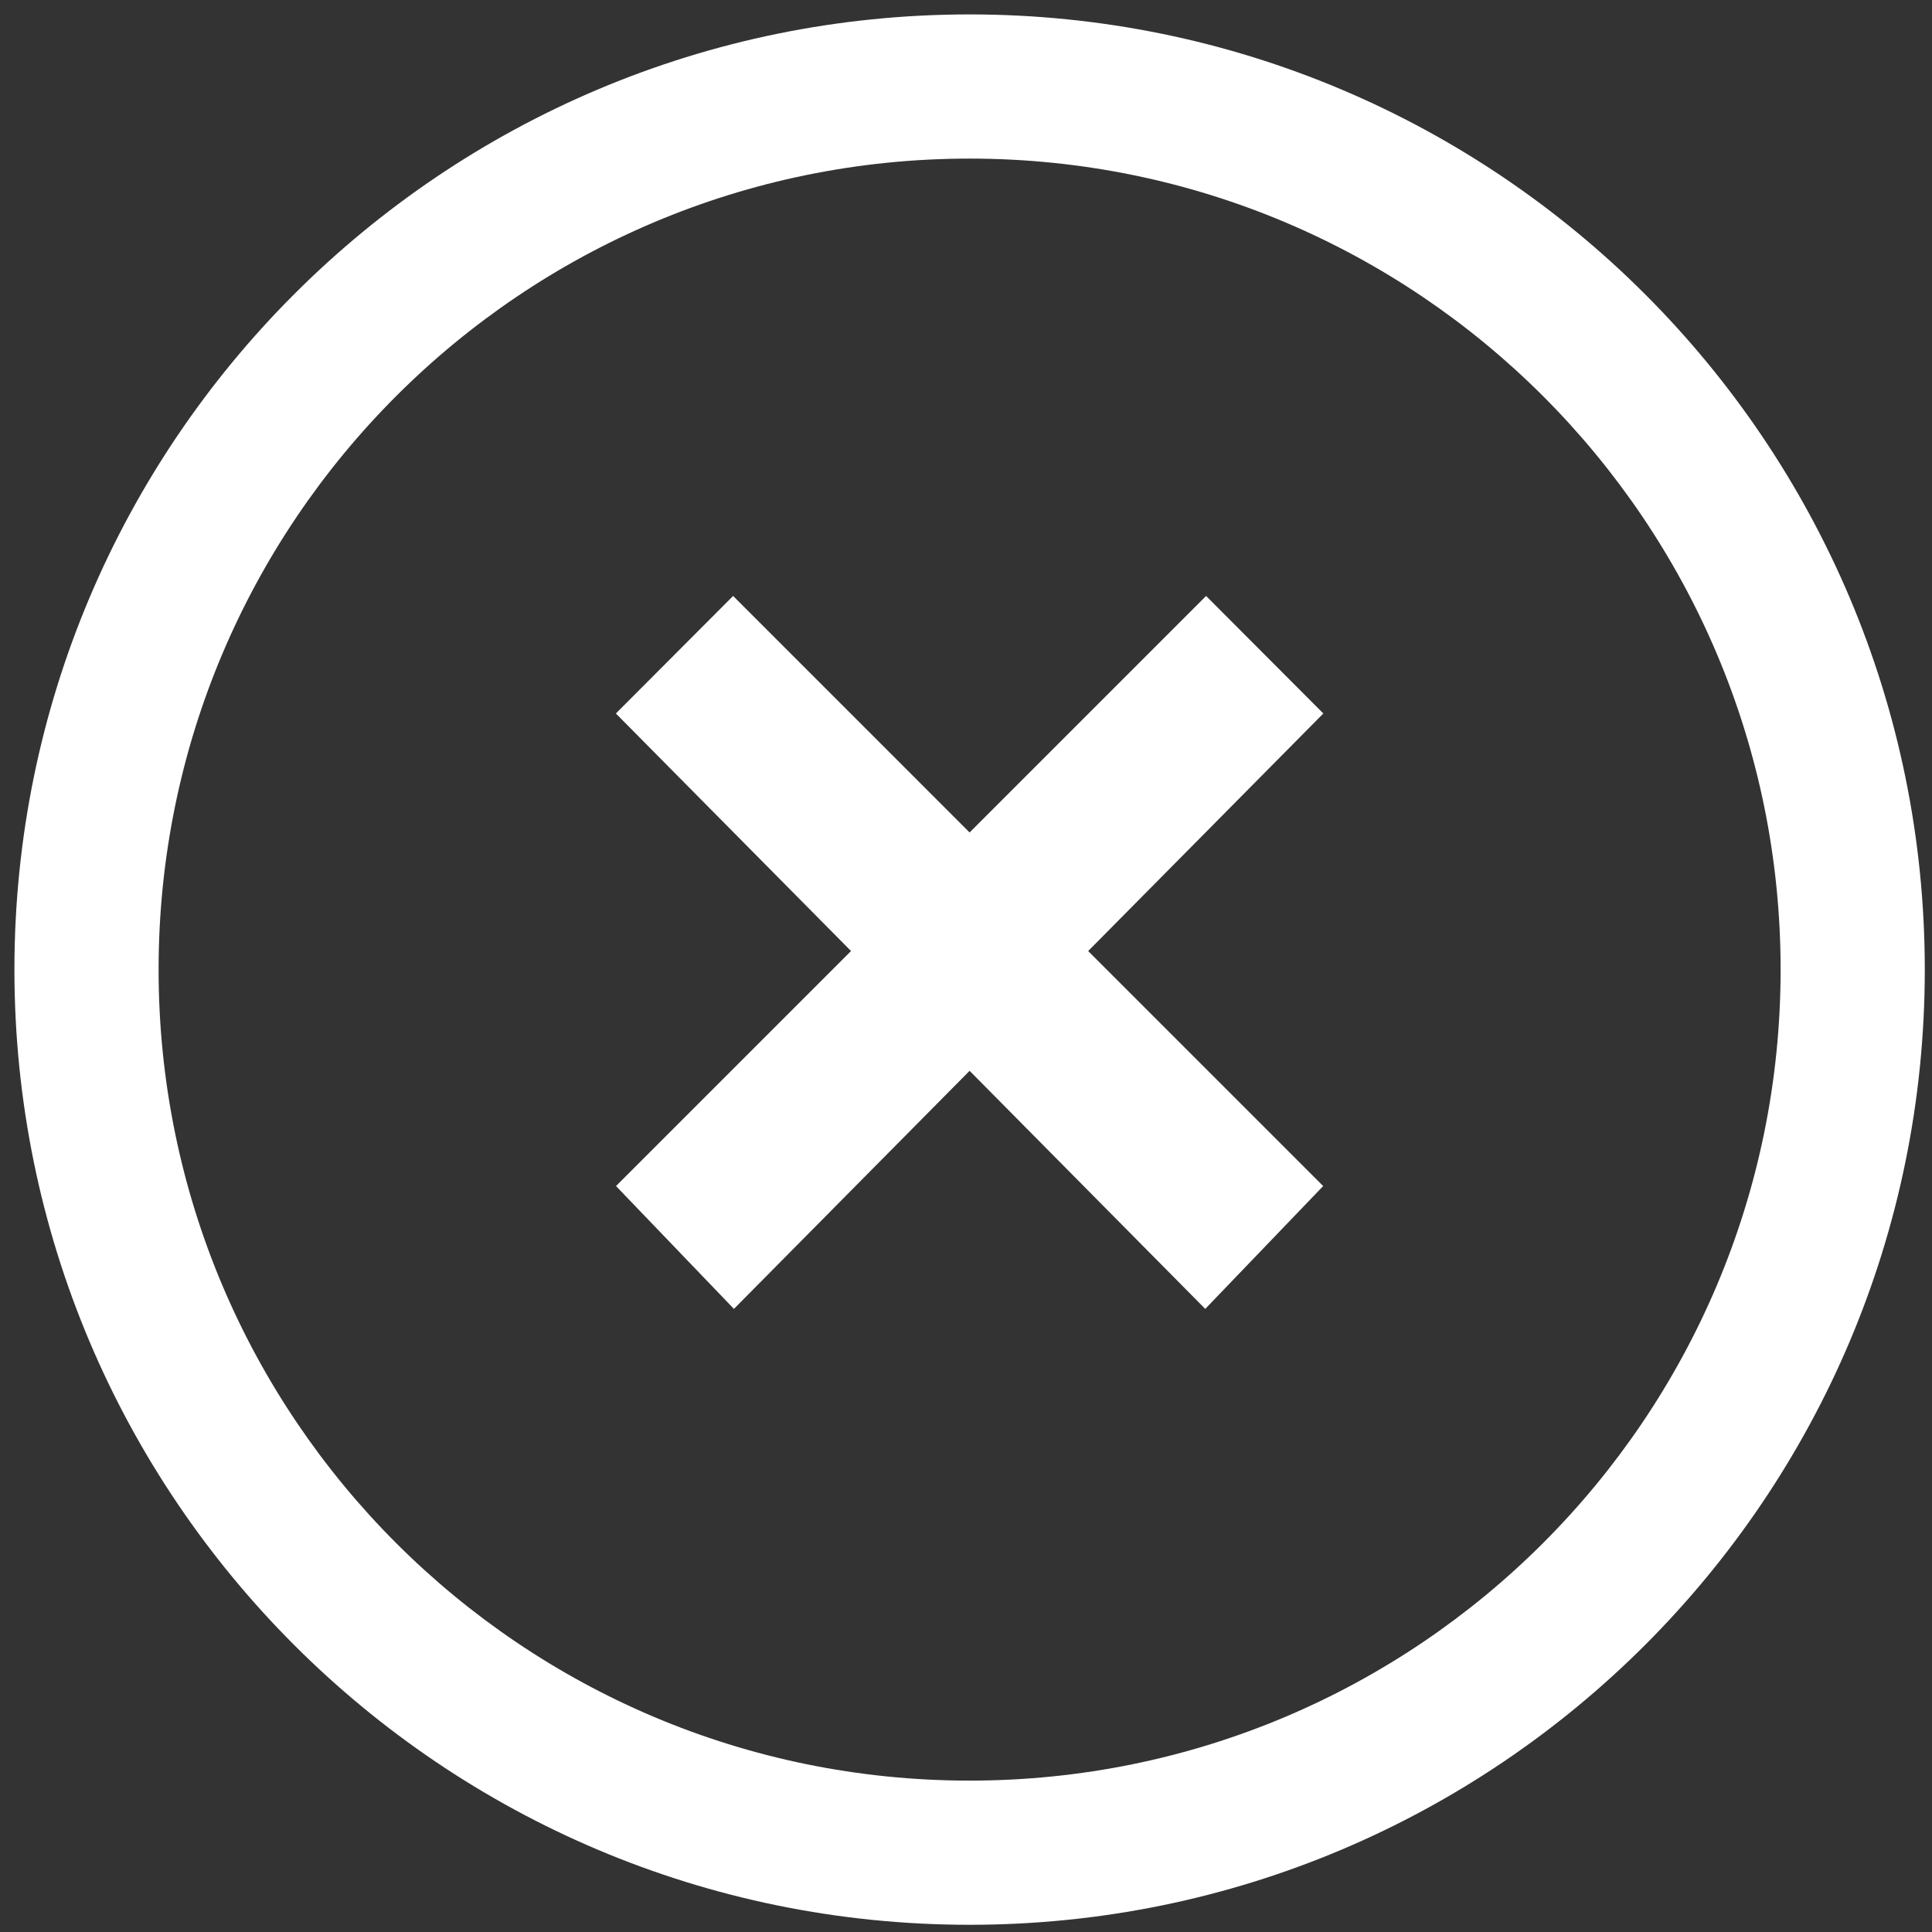
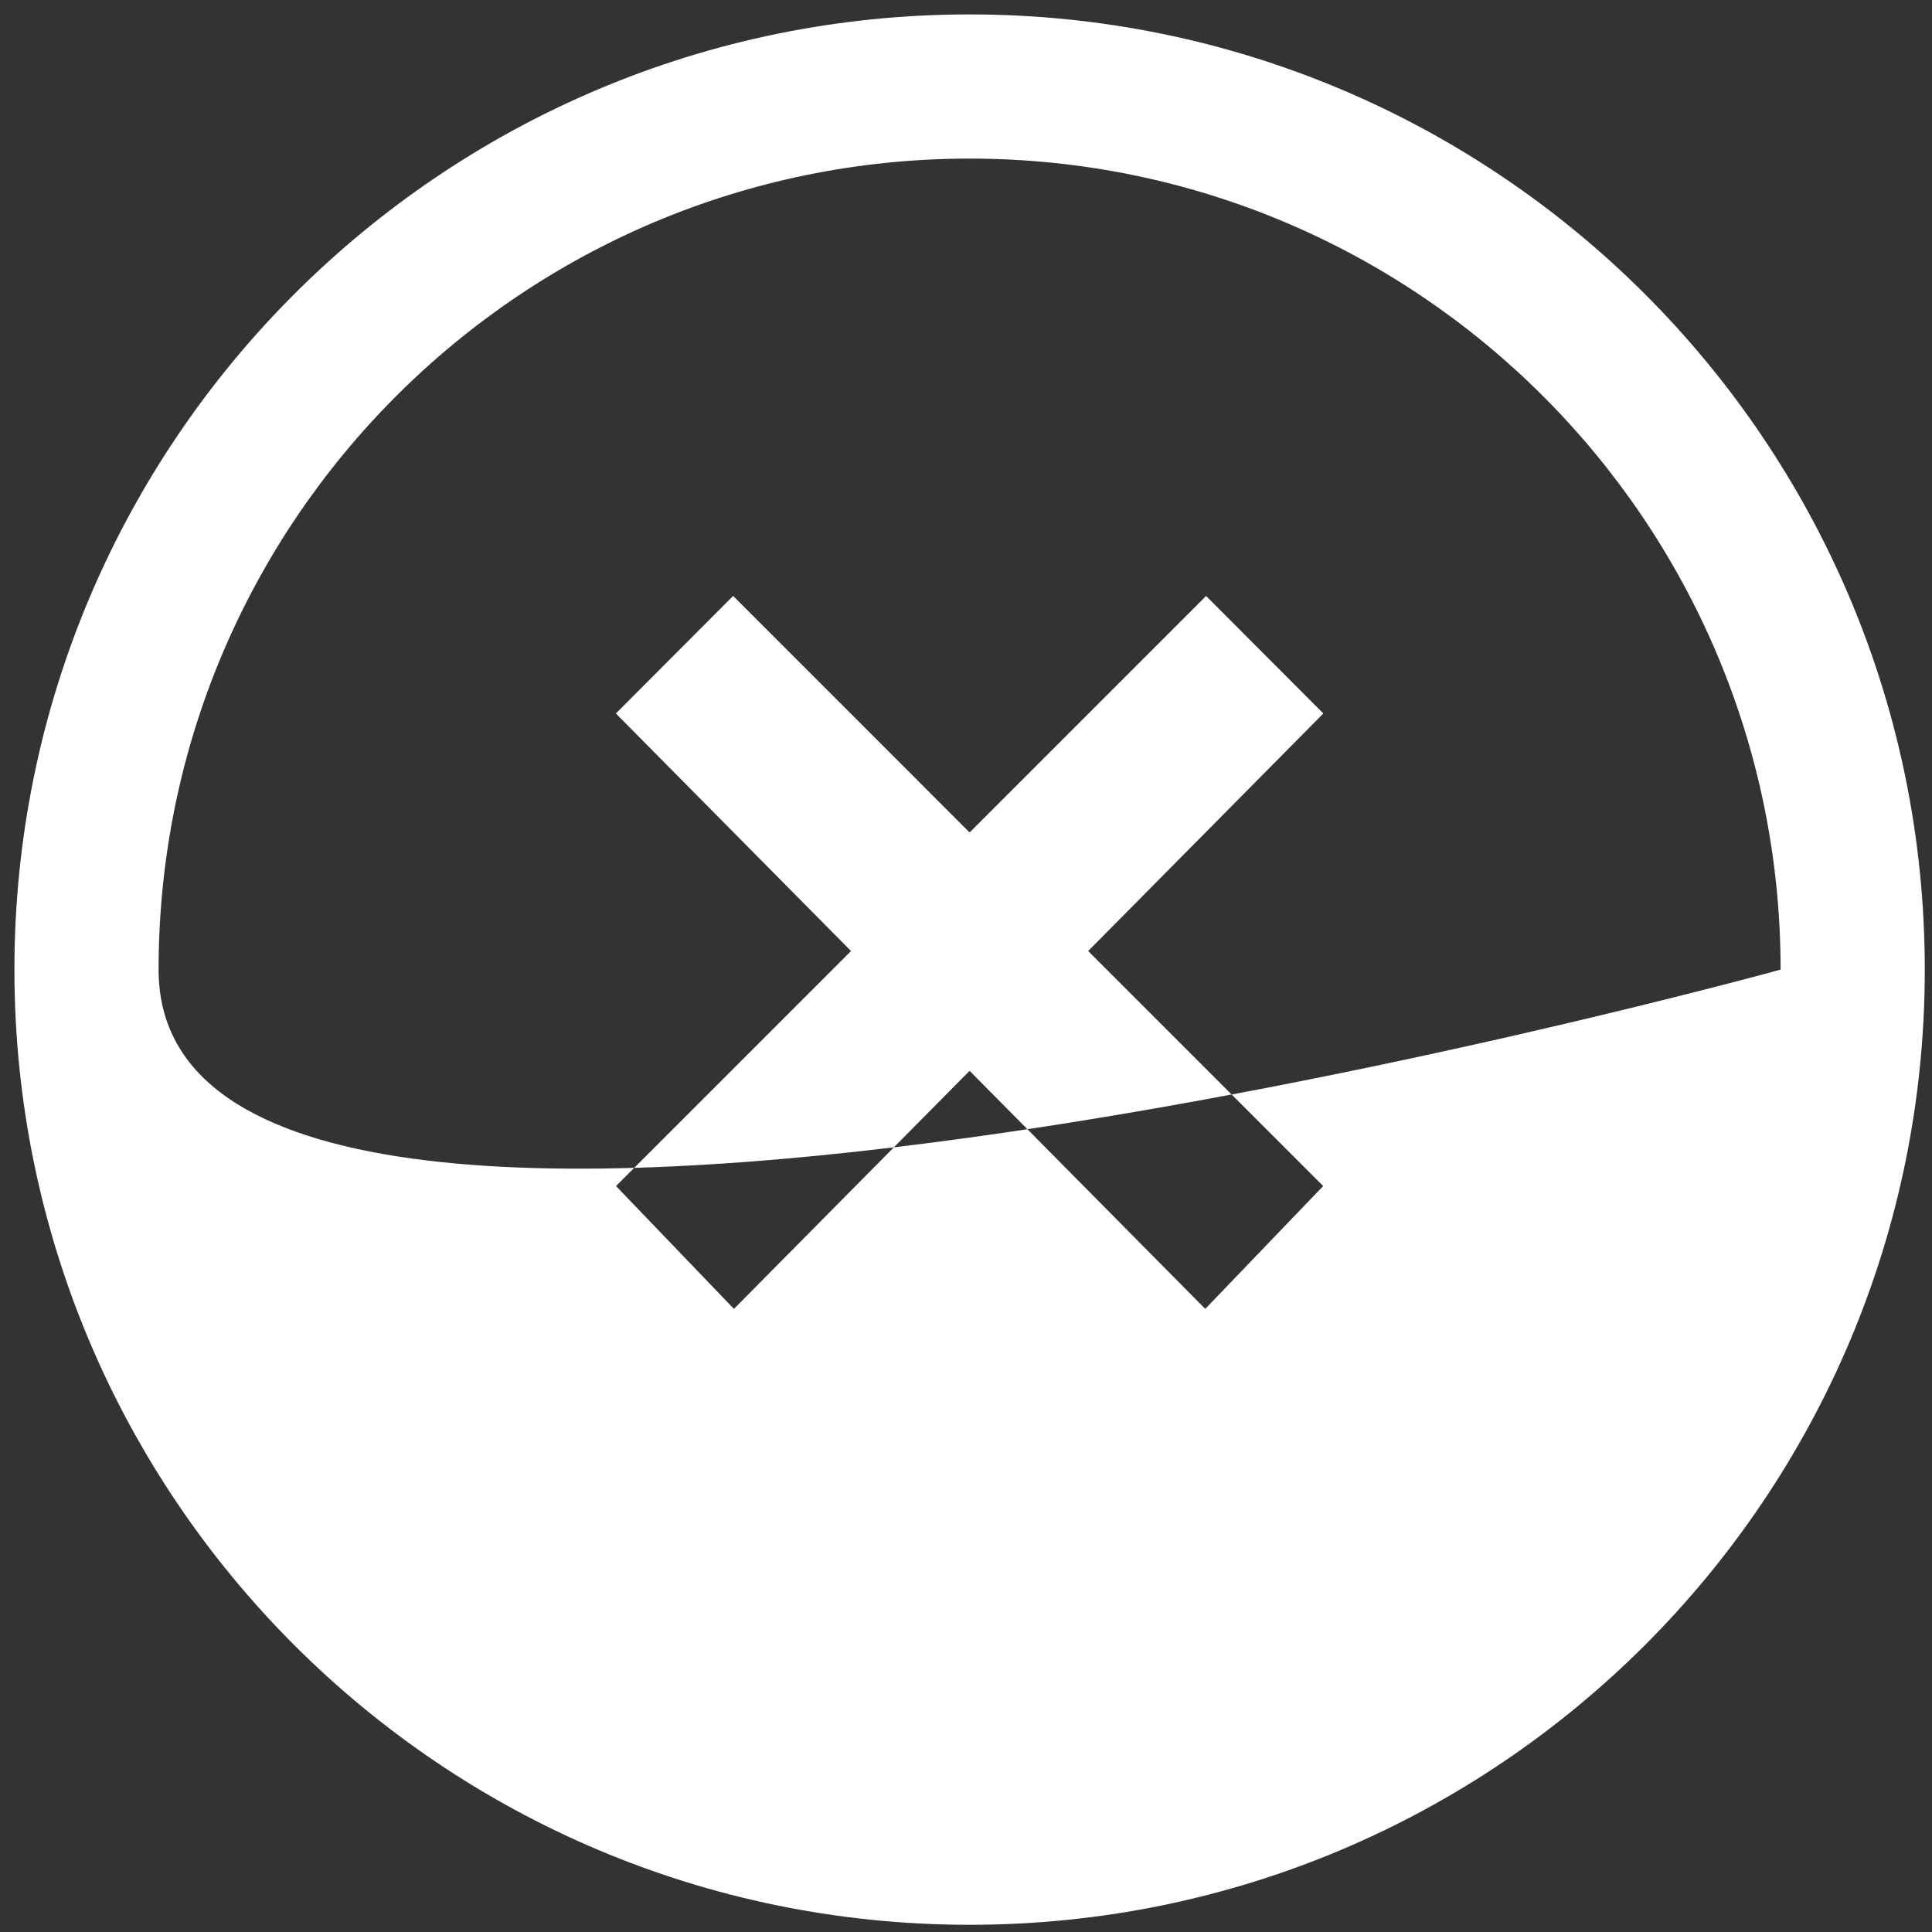
<svg xmlns="http://www.w3.org/2000/svg" width="67" height="67" viewBox="0 0 67 67">
  <rect x="0" y="0" width="67" height="67" fill="#333333" stroke="none" />
  <title>544B062B-0DC8-42A1-9F44-72B4329B01D4</title>
-   <path d="M61.75 33.625c0 15.533-12.592 28.125-28.125 28.125S5.5 49.158 5.5 33.625 18.092 5.5 33.625 5.5 61.75 18.092 61.75 33.625zm-28.125-4.756l8.201-8.202 4.066 4.076-8.155 8.238 8.15 8.15-4.09 4.26-8.172-8.256-8.173 8.256-4.089-4.26 8.15-8.15-8.155-8.238 4.066-4.076 8.201 8.202zm33.125 4.756C66.75 15.33 51.92.5 33.625.5S.5 15.33.5 33.625 15.33 66.75 33.625 66.75 66.75 51.92 66.75 33.625z" fill="#FFF" fill-rule="evenodd" />
+   <path d="M61.75 33.625S5.5 49.158 5.5 33.625 18.092 5.5 33.625 5.5 61.75 18.092 61.75 33.625zm-28.125-4.756l8.201-8.202 4.066 4.076-8.155 8.238 8.15 8.15-4.09 4.26-8.172-8.256-8.173 8.256-4.089-4.26 8.15-8.15-8.155-8.238 4.066-4.076 8.201 8.202zm33.125 4.756C66.75 15.33 51.92.5 33.625.5S.5 15.33.5 33.625 15.33 66.75 33.625 66.75 66.75 51.92 66.75 33.625z" fill="#FFF" fill-rule="evenodd" />
</svg>